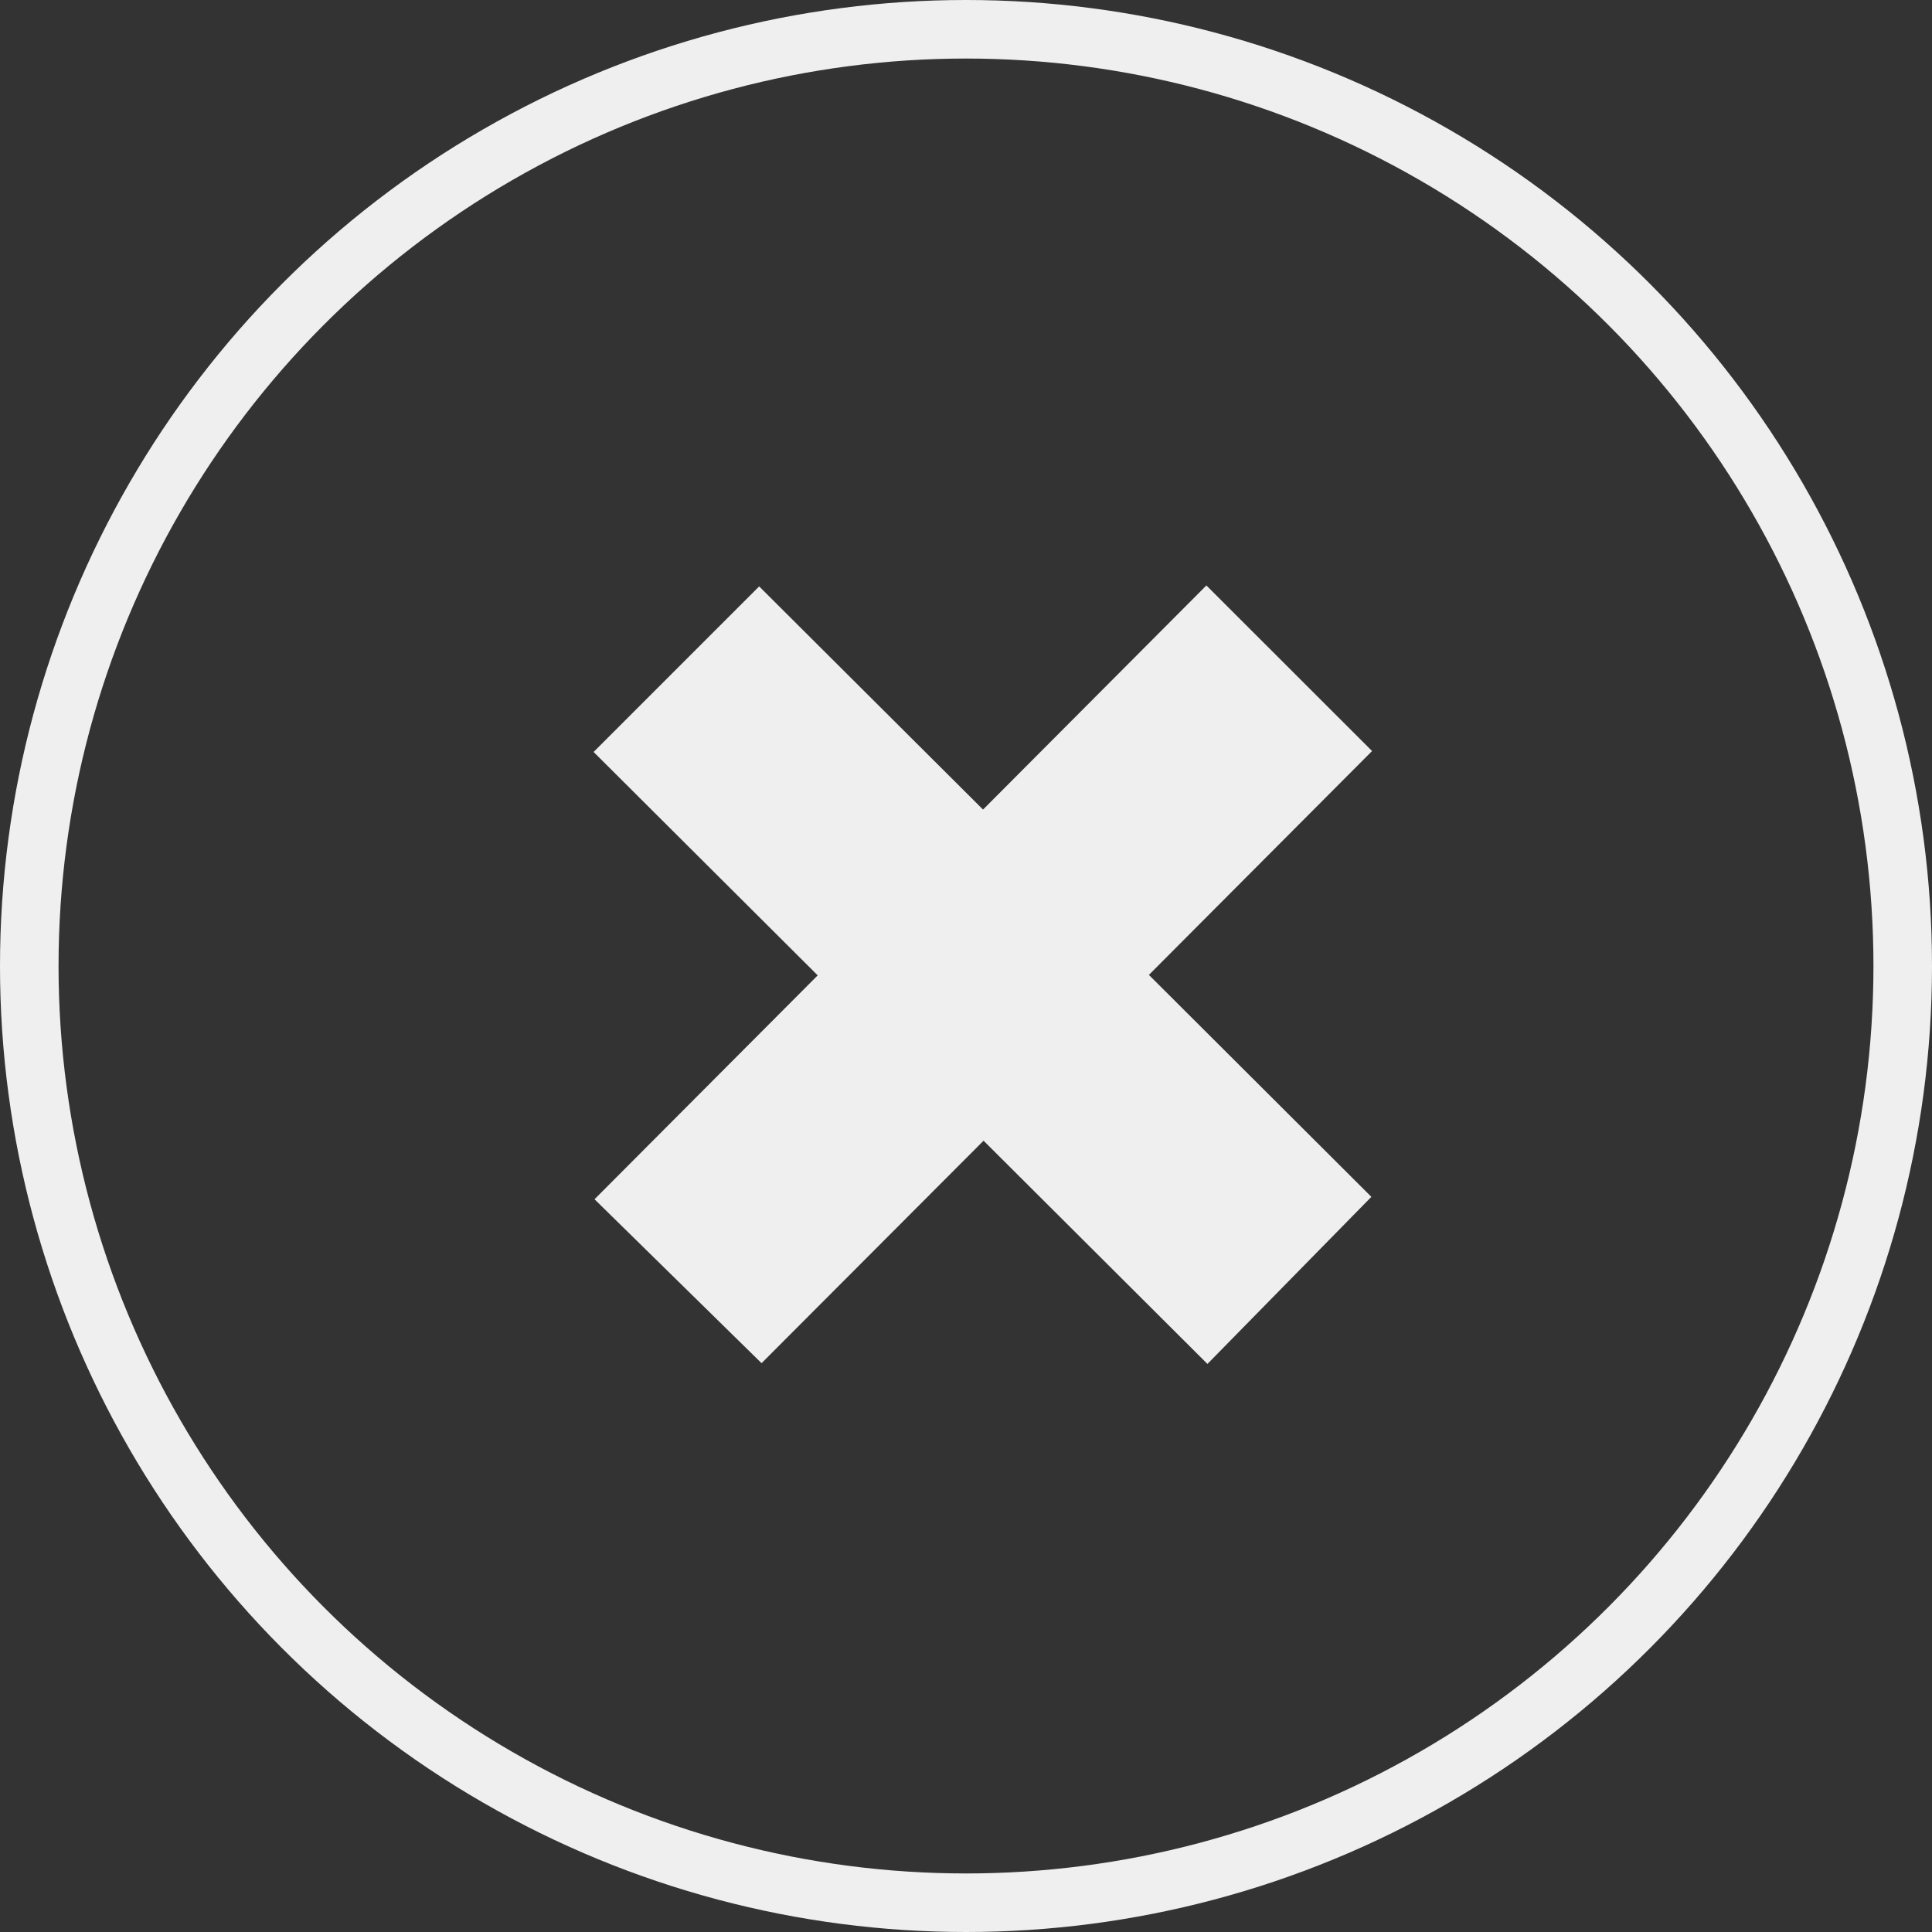
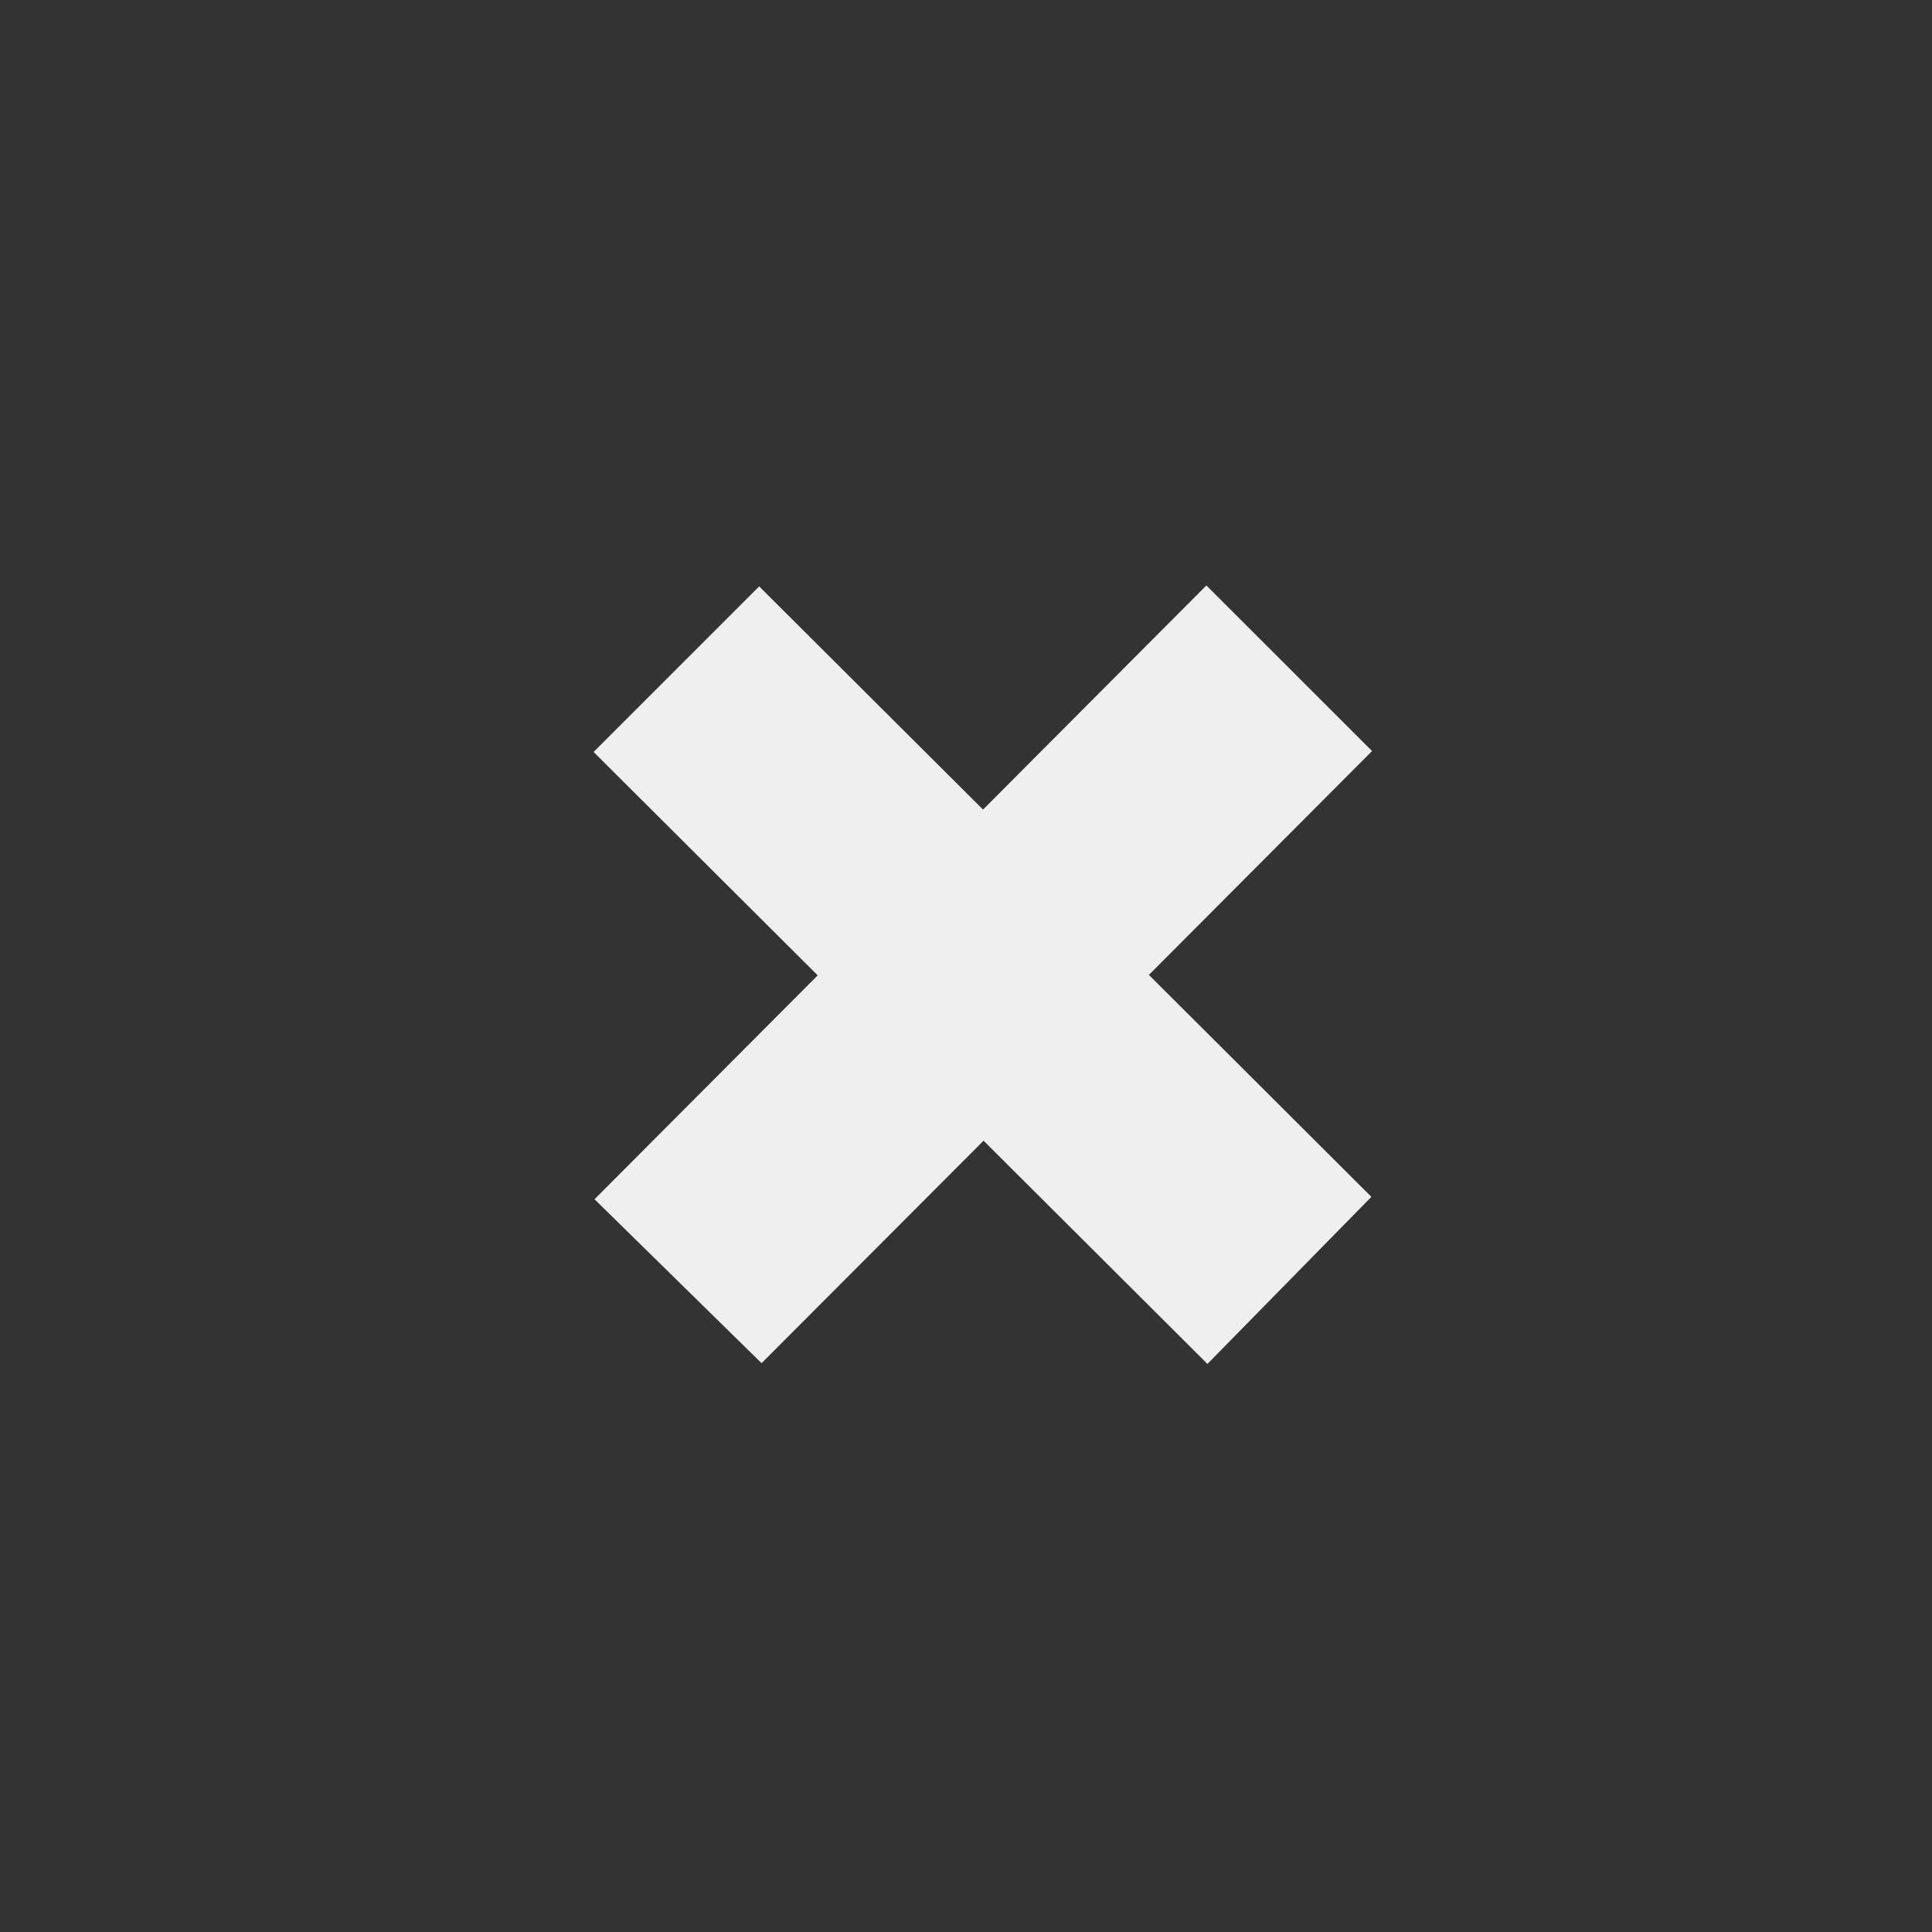
<svg xmlns="http://www.w3.org/2000/svg" width="33" height="33" viewBox="0 0 33 33">
  <rect x="0" y="0" width="33" height="33" fill="#333333" stroke="none" />
  <g id="croix" transform="translate(-703 -4207)">
    <g id="Ellipse_147" data-name="Ellipse 147" transform="translate(703 4207)" fill="none" stroke="#efefef" stroke-width="1">
-       <circle cx="16.5" cy="16.5" r="16.5" stroke="none" />
-       <circle cx="16.5" cy="16.5" r="16" fill="none" />
-     </g>
+       </g>
    <path id="Union_6" data-name="Union 6" d="M5481.8-1929.516l-3.792,3.8-2.853-2.8,3.812-3.824-3.828-3.816,2.828-2.828,3.824,3.812,3.815-3.828,2.83,2.828-3.812,3.824,3.8,3.791-2.8,2.854Z" transform="translate(-4762 6156)" fill="#efefef" />
  </g>
</svg>